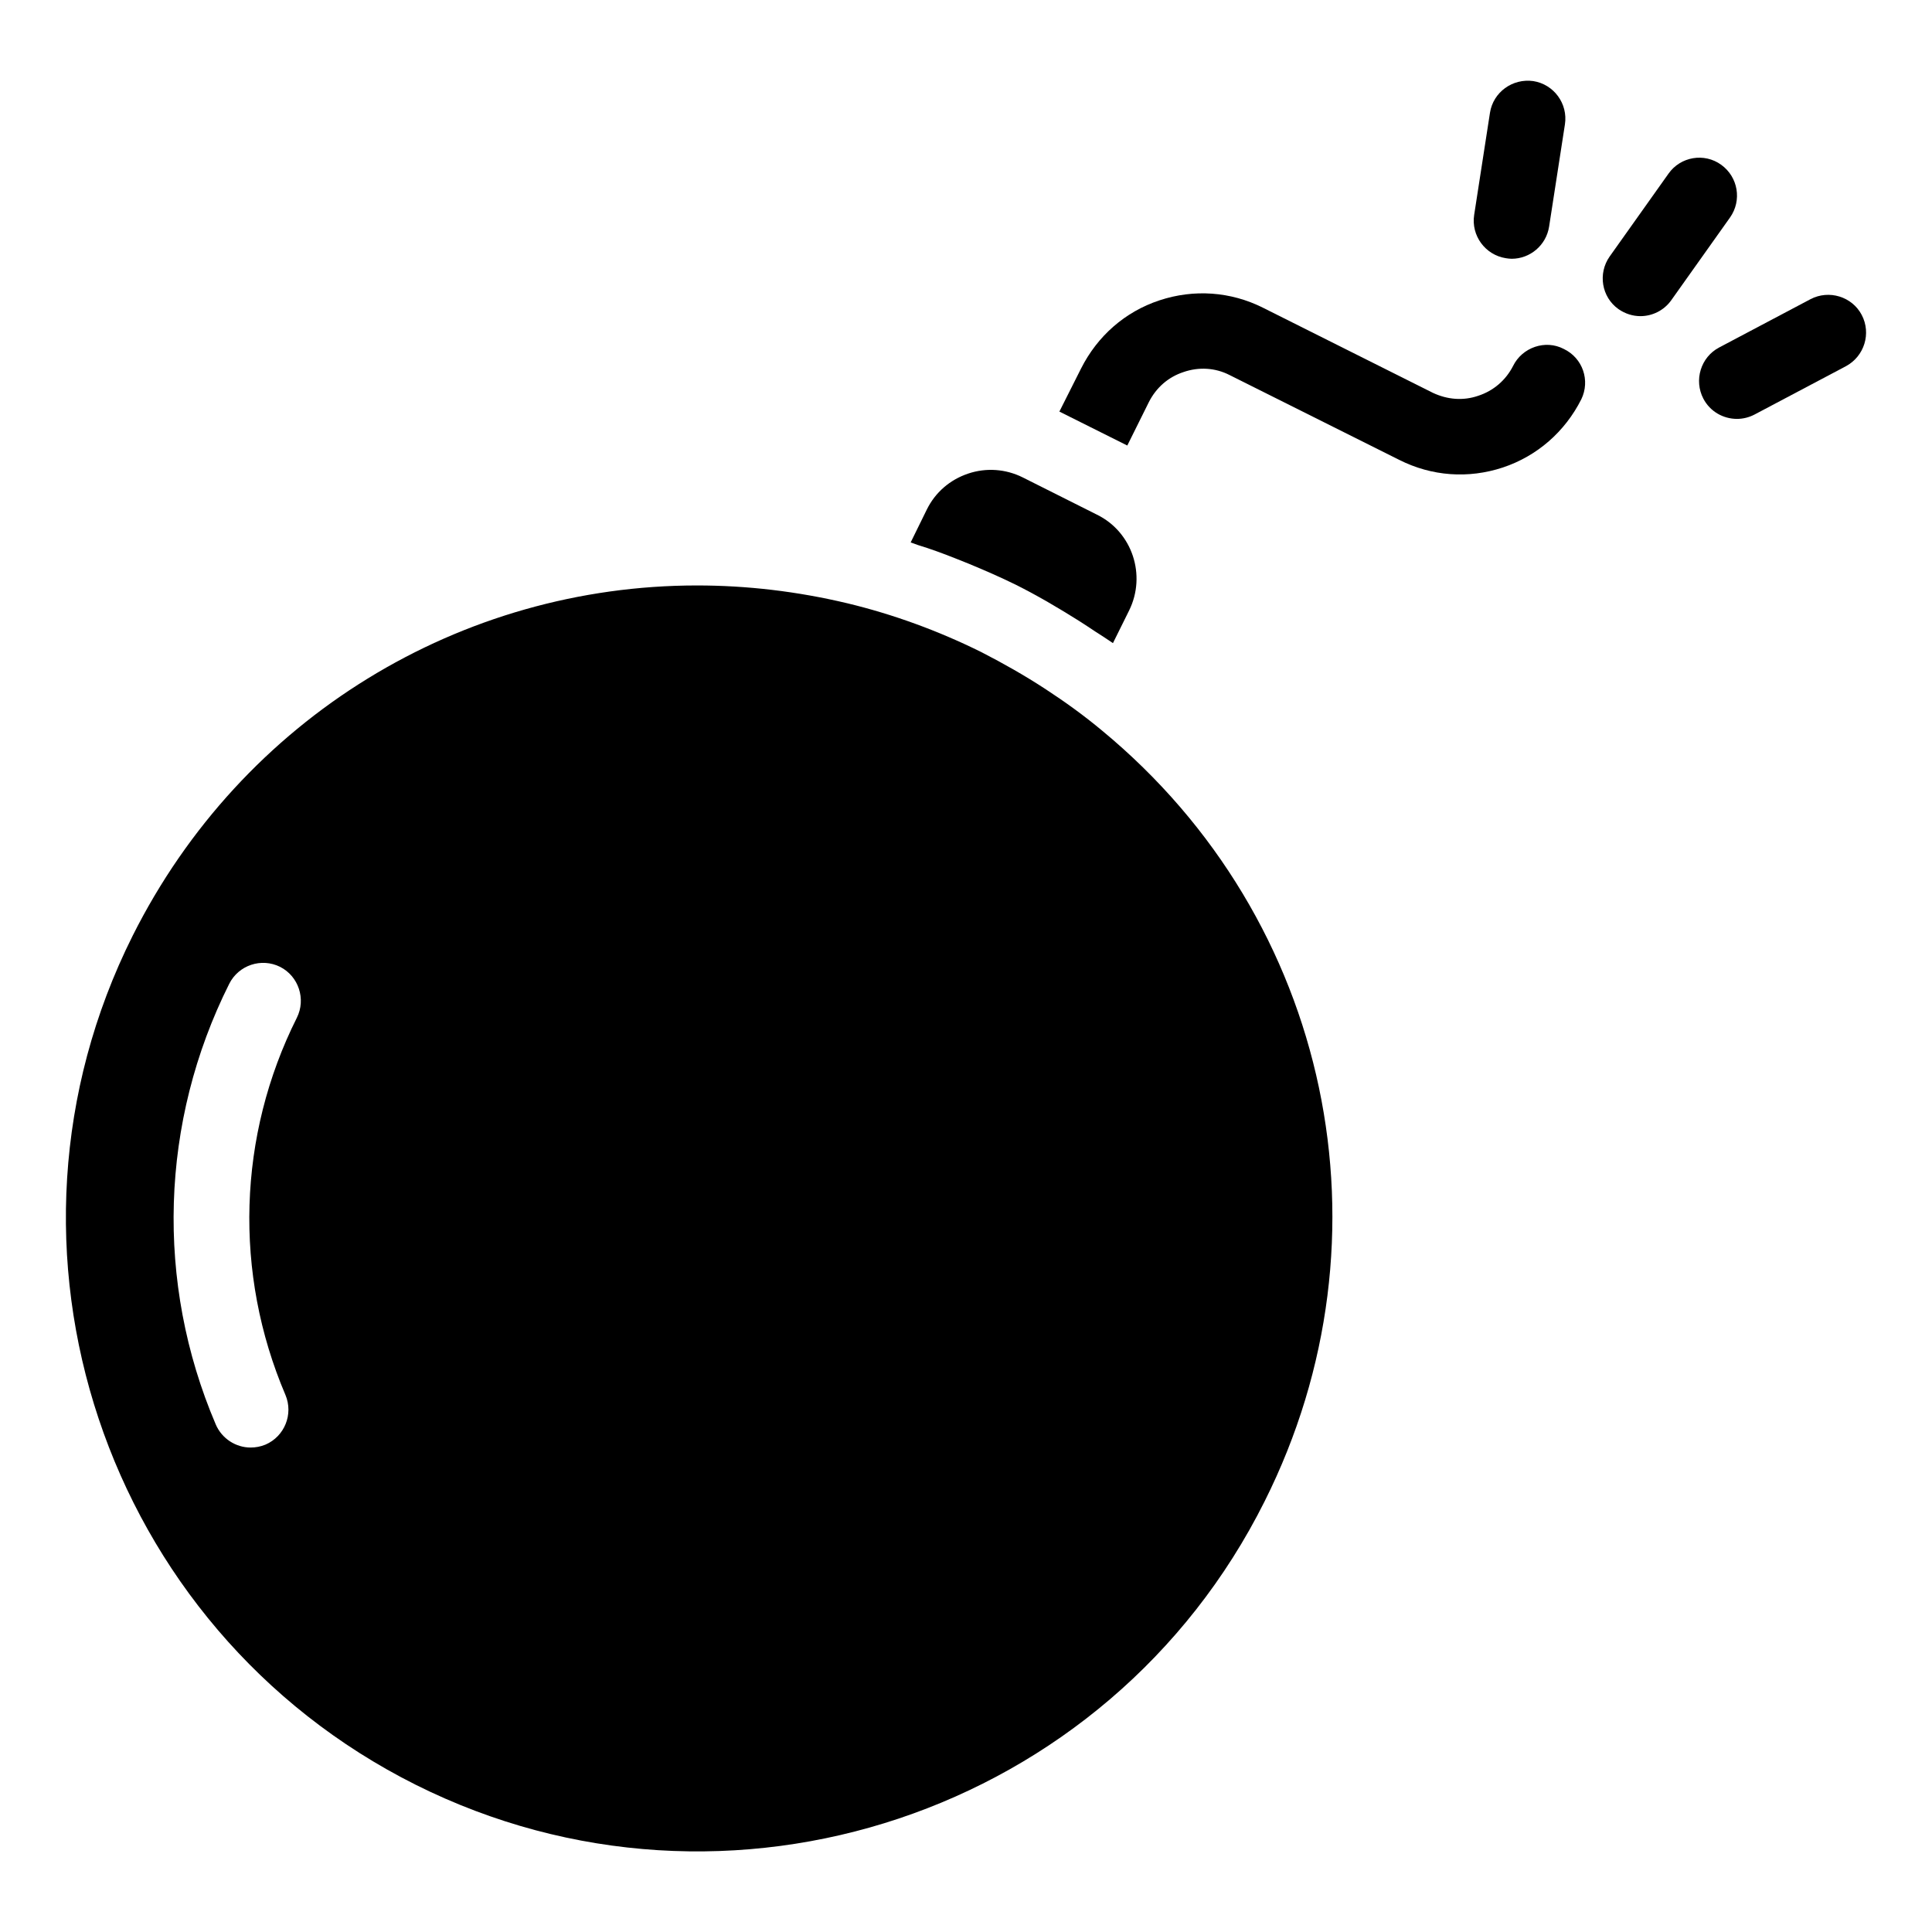
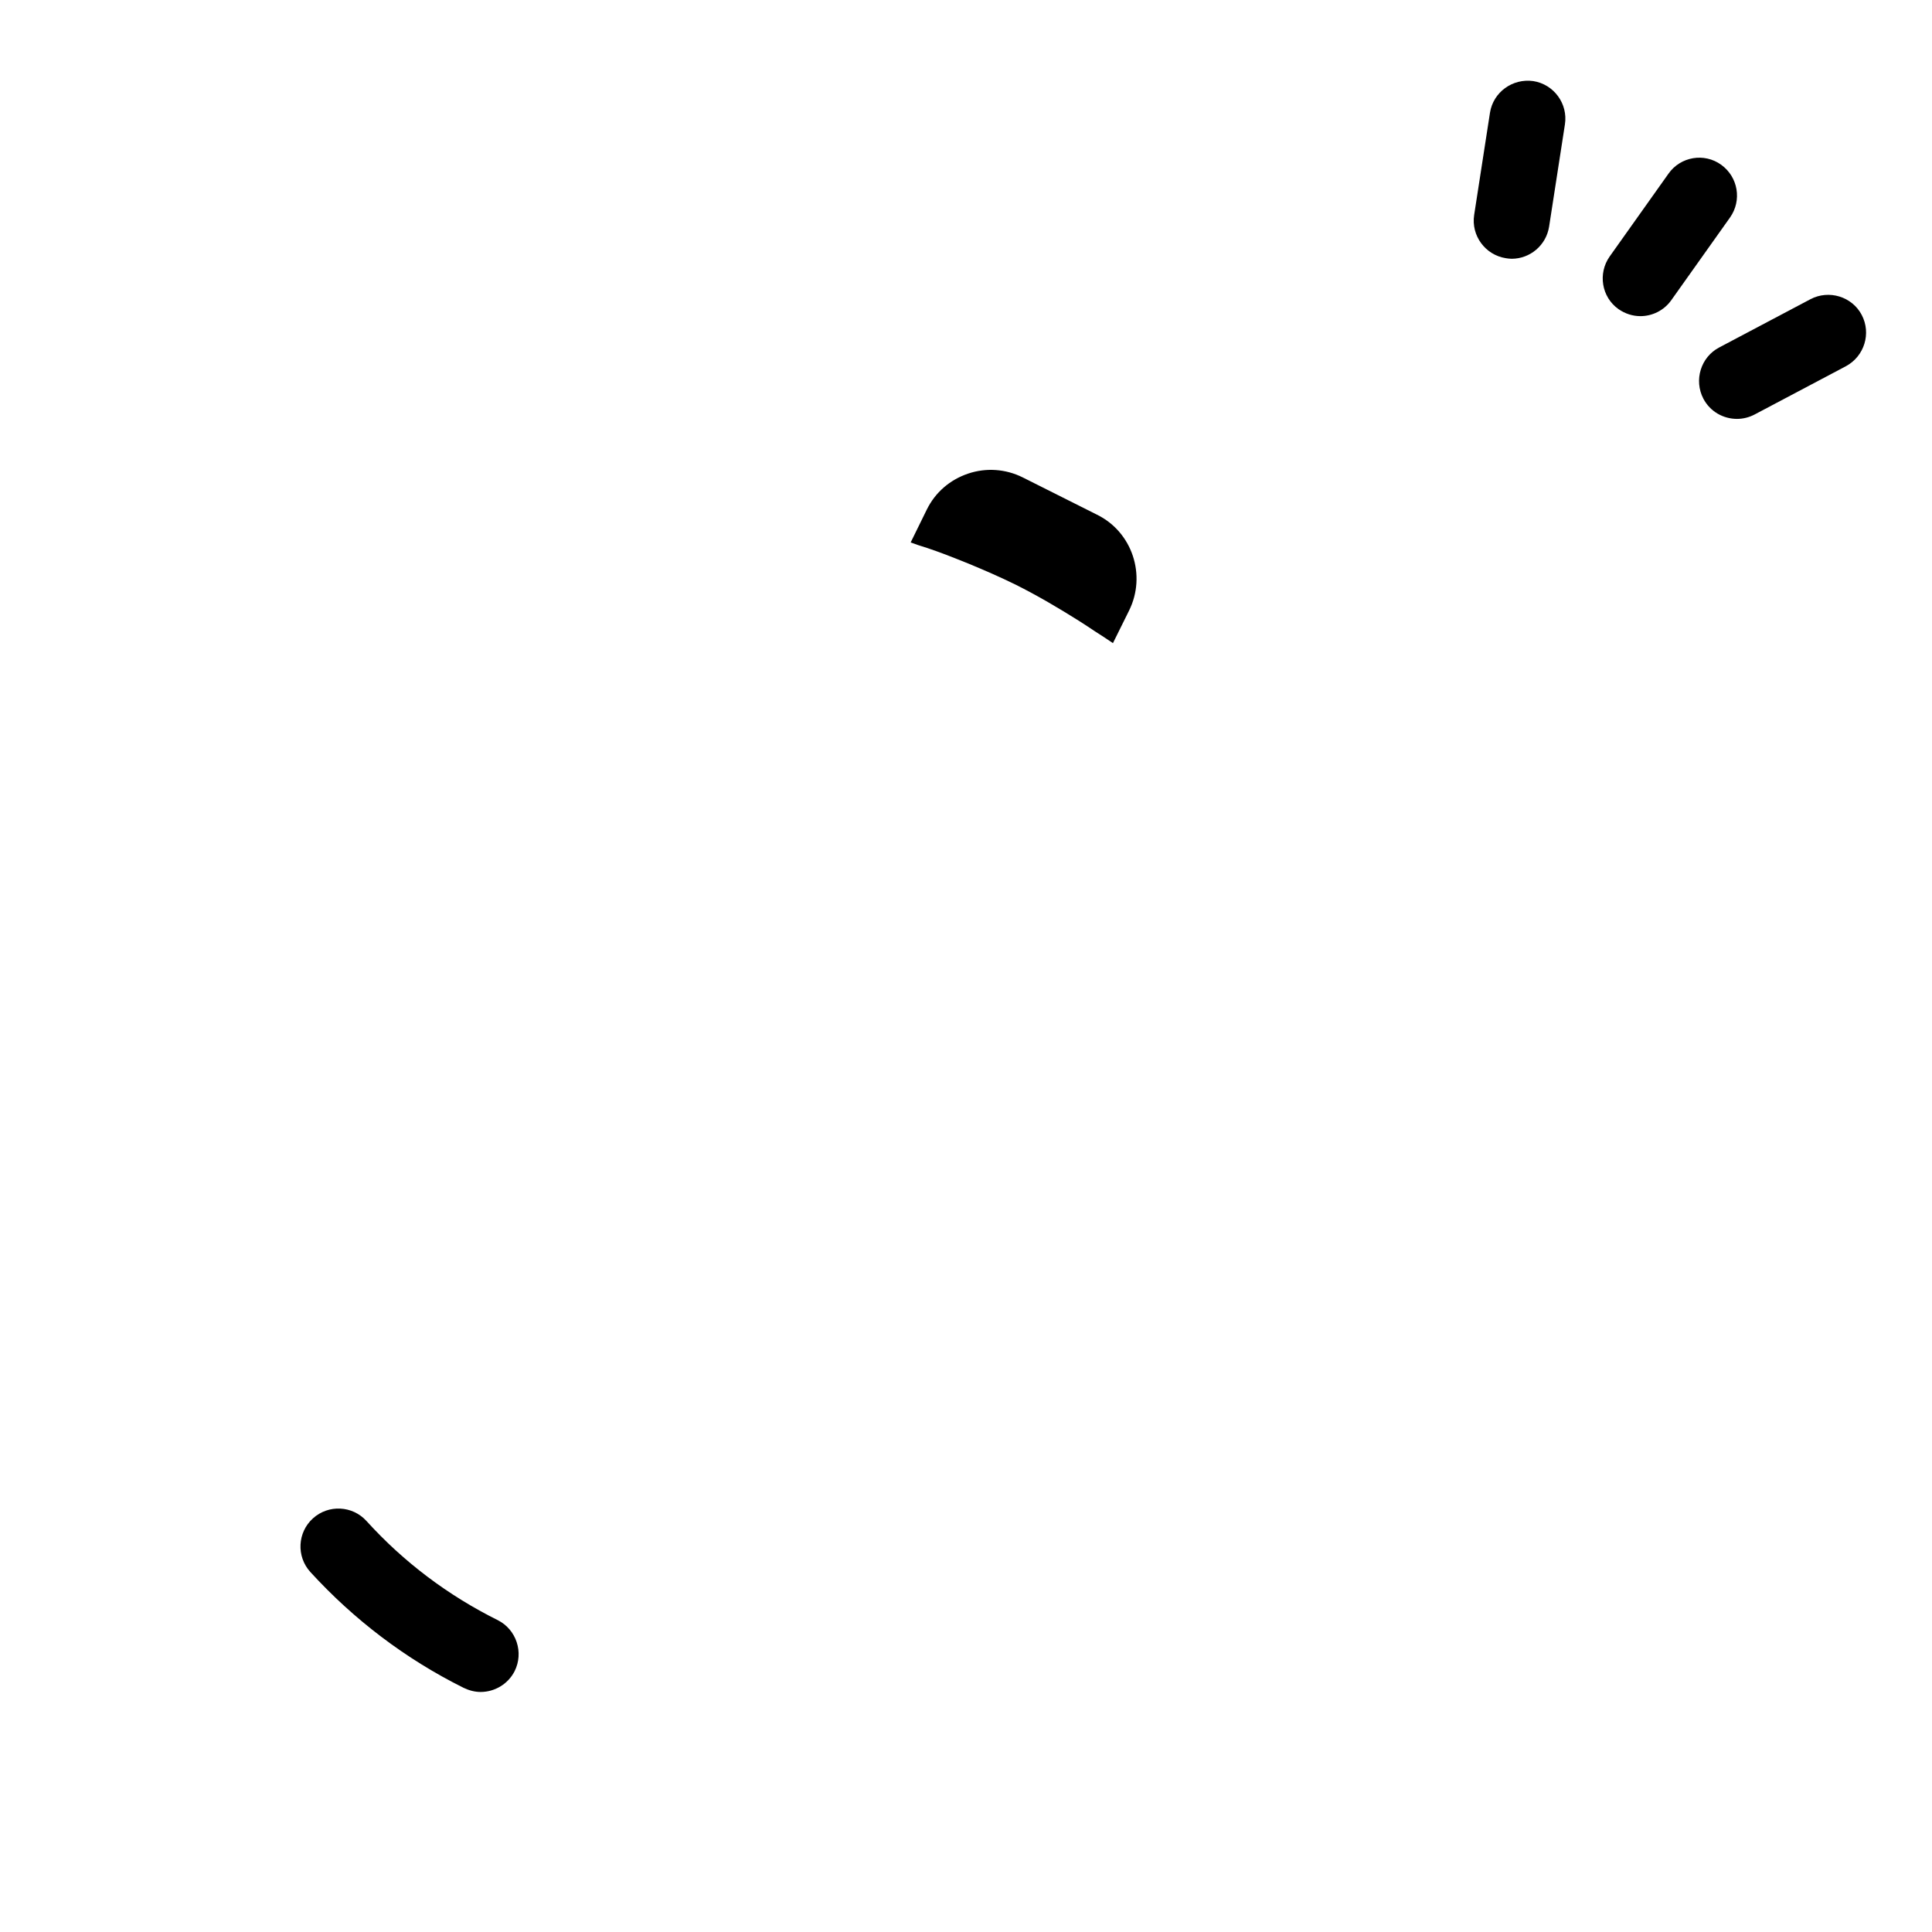
<svg xmlns="http://www.w3.org/2000/svg" id="Layer_1" enable-background="new 0 0 66 66" height="512" viewBox="0 0 66 66" width="512">
  <g>
    <g>
-       <path d="m54.02 13.64c-.56 1.11-1.51 1.94-2.68 2.33-1.18.39-2.43.3-3.54-.26l-5.8-2.9c-.49-.25-1.05-.28-1.57-.1-.52.17-.93.53-1.18 1.02l-.74 1.49-2.32-1.16.74-1.47c.56-1.11 1.5-1.94 2.68-2.33s2.43-.3 3.53.25l5.81 2.91c.49.23 1.03.28 1.55.1.52-.17.94-.53 1.19-1.02.31-.63 1.1-.91 1.73-.58.65.31.91 1.08.6 1.72z" />
-     </g>
+       </g>
    <g>
      <g>
        <path d="m32.65 19.08c.15.06.3.12.45.18.53.22 1.06.45 1.59.71.76.38 1.47.8 2.17 1.24.19.12.37.24.55.36.2.13.41.26.61.4l.55-1.11c.6-1.21.11-2.69-1.1-3.28l-2.53-1.27c-.58-.29-1.25-.34-1.87-.13s-1.12.64-1.41 1.23l-.55 1.12c.08.03.17.06.25.09.43.13.86.29 1.29.46z" />
-         <path d="m37.65 24.96c-.01-.01-.01-.01 0 0-.61-.51-1.26-.98-1.95-1.43s-1.41-.86-2.17-1.25c-1.49-.74-3.04-1.3-4.58-1.67-1.72-.41-3.44-.61-5.14-.61-8.04 0-15.53 4.49-19.28 11.97-5.33 10.65-.99 23.66 9.67 29 10.66 5.33 23.67.98 29-9.68 4.54-9.05 2.26-19.88-5.55-26.33zm-27.51 9.81c-2.02 4.03-2.16 8.73-.39 12.88.28.66-.03 1.42-.68 1.7-.17.07-.34.1-.51.1-.5 0-.98-.3-1.19-.79-2.07-4.85-1.9-10.34.46-15.05.32-.64 1.1-.9 1.74-.58.63.32.89 1.1.57 1.74z" />
      </g>
      <path d="m17.01 55.35c-1.71-.85-3.22-1.99-4.49-3.39-.48-.53-1.3-.57-1.83-.09s-.57 1.3-.09 1.83c1.49 1.63 3.25 2.97 5.24 3.96.19.09.38.14.58.14.47 0 .93-.26 1.16-.71.32-.64.06-1.42-.57-1.74z" />
      <path d="m52.38 2.77c-.71-.1-1.37.38-1.48 1.08l-.54 3.49c-.11.71.38 1.37 1.08 1.48.07.01.13.02.2.02.63 0 1.18-.46 1.28-1.1l.54-3.49c.11-.71-.38-1.37-1.08-1.48z" />
      <path d="m58.8 5.63c-.58-.42-1.39-.28-1.8.3l-2.01 2.83c-.41.58-.28 1.39.3 1.8.23.16.49.24.75.24.4 0 .8-.19 1.05-.54l2.01-2.83c.41-.58.28-1.38-.3-1.8z" />
      <path d="m63.6 10.76c-.33-.63-1.12-.87-1.75-.54l-3.12 1.65c-.63.33-.87 1.12-.54 1.75.23.44.68.69 1.15.69.2 0 .41-.05.6-.15l3.12-1.65c.63-.34.87-1.12.54-1.75z" />
    </g>
  </g>
</svg>